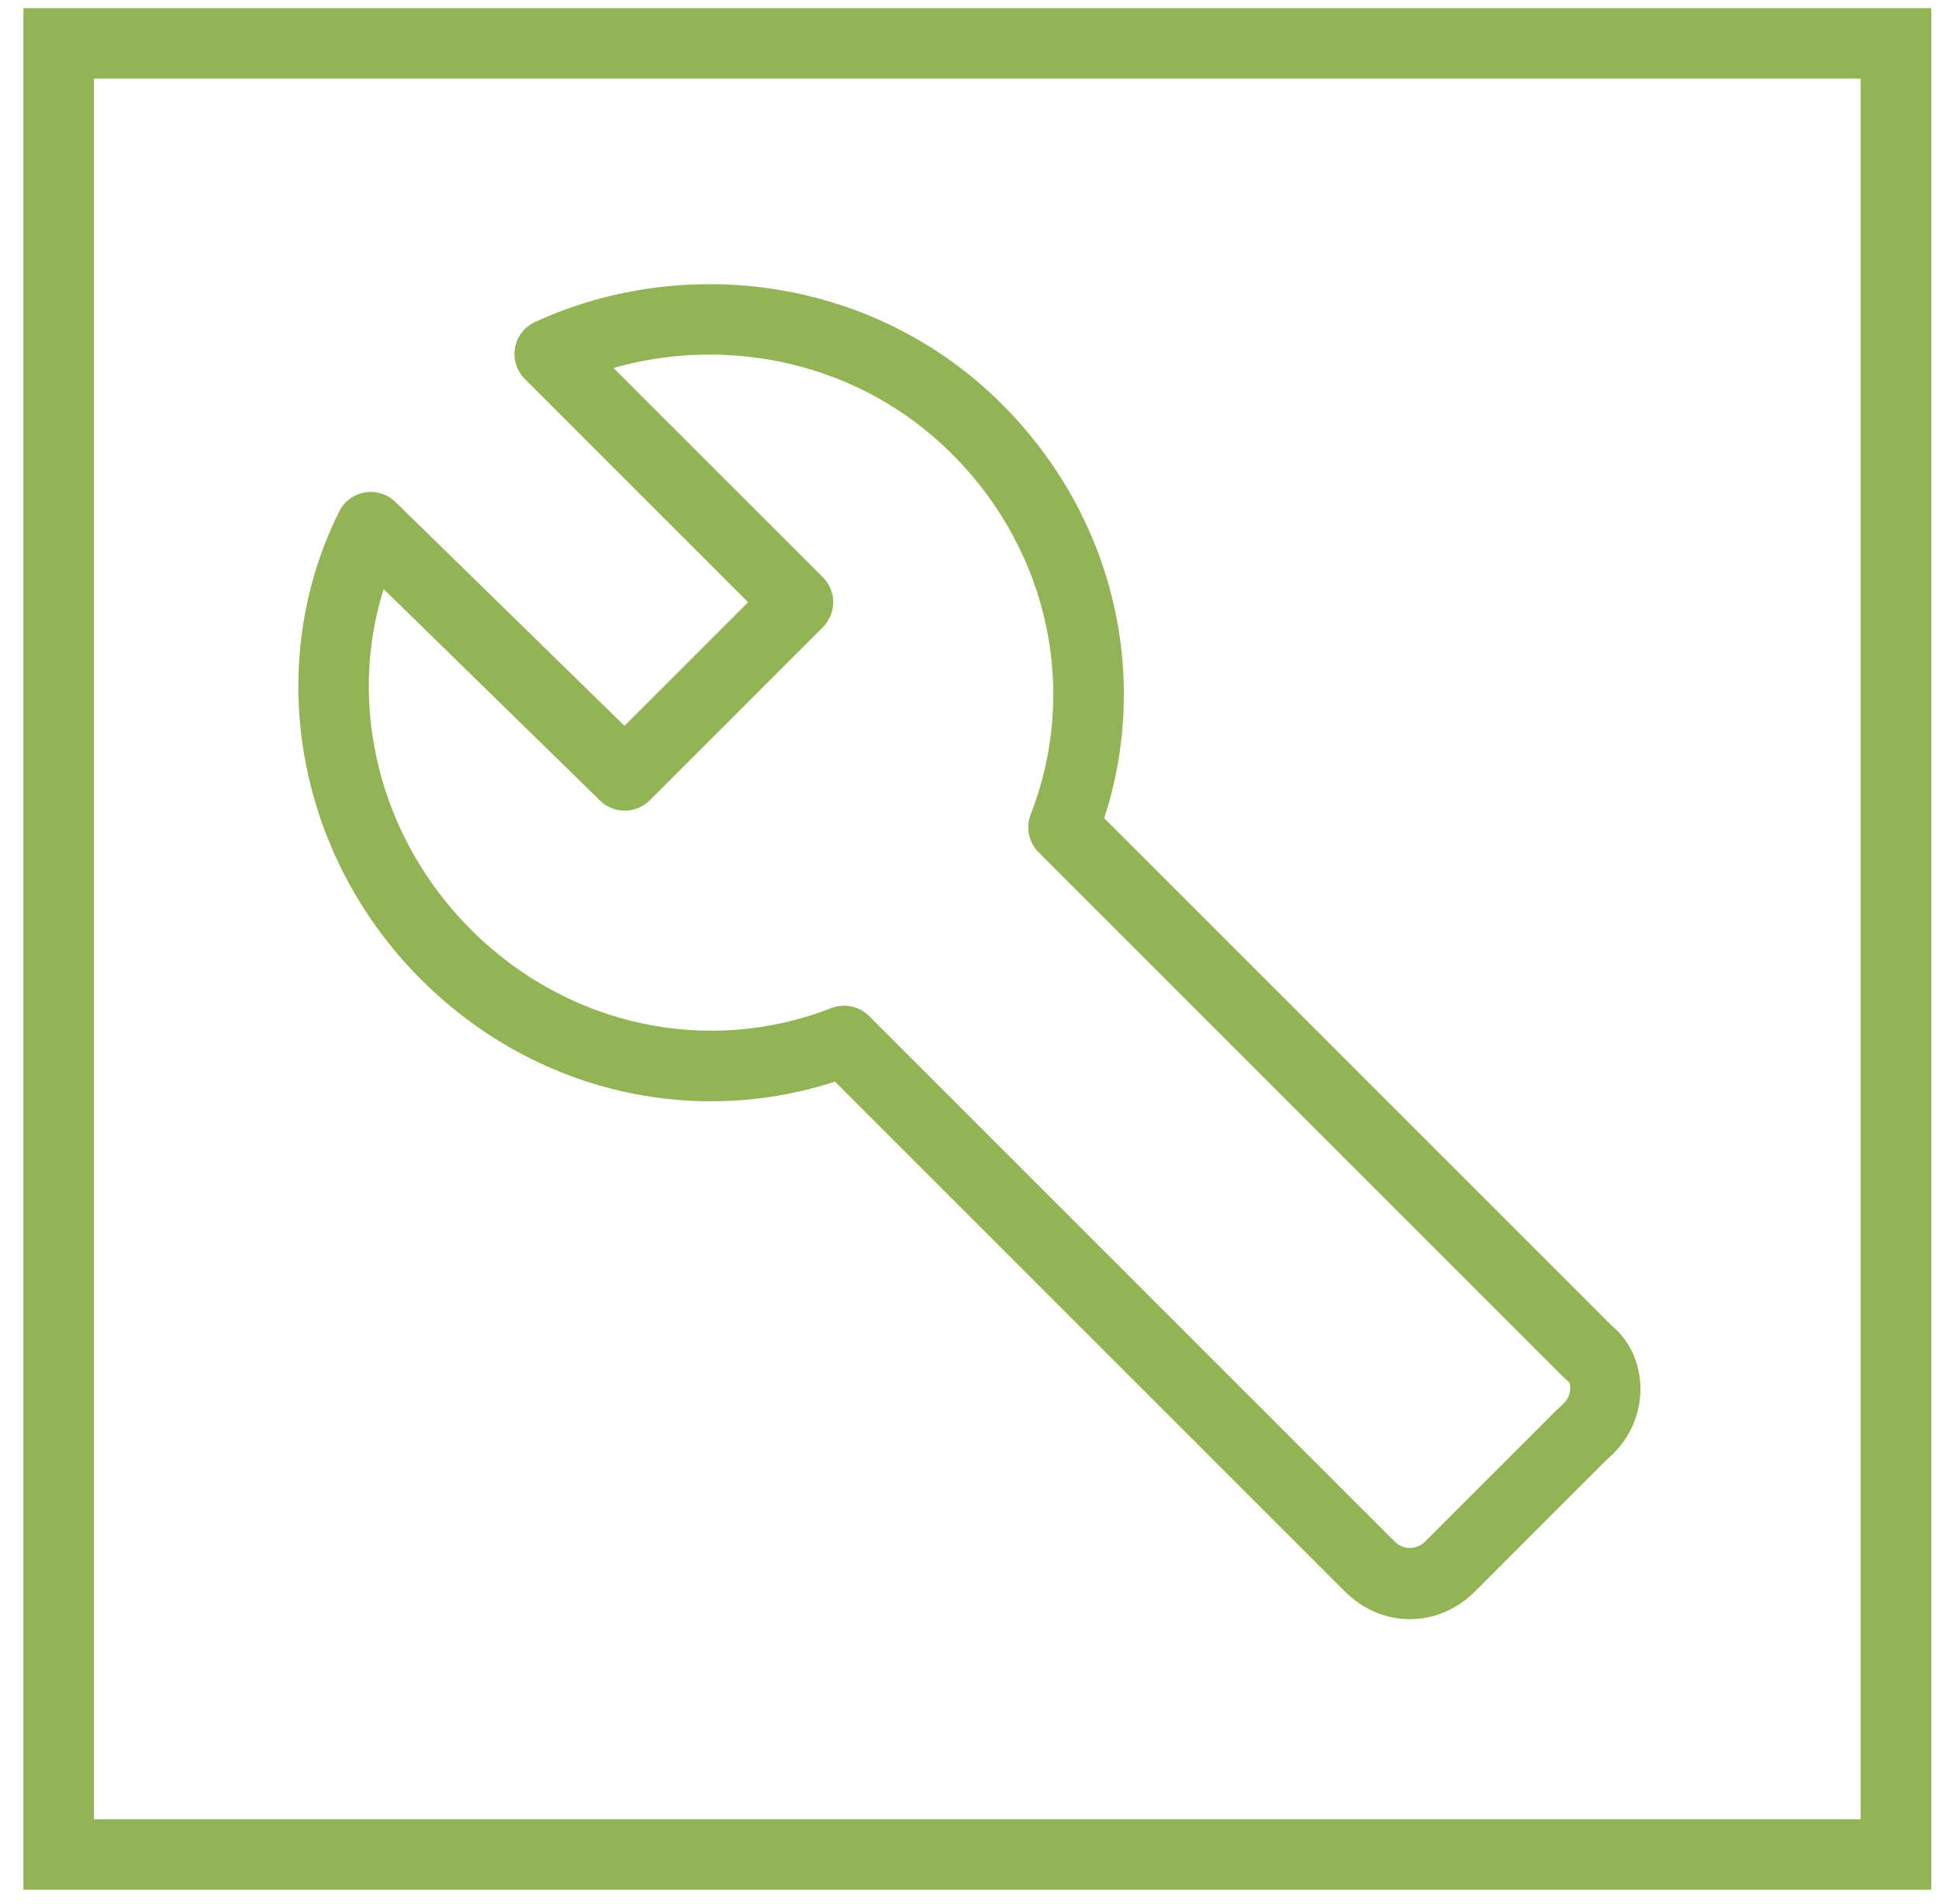
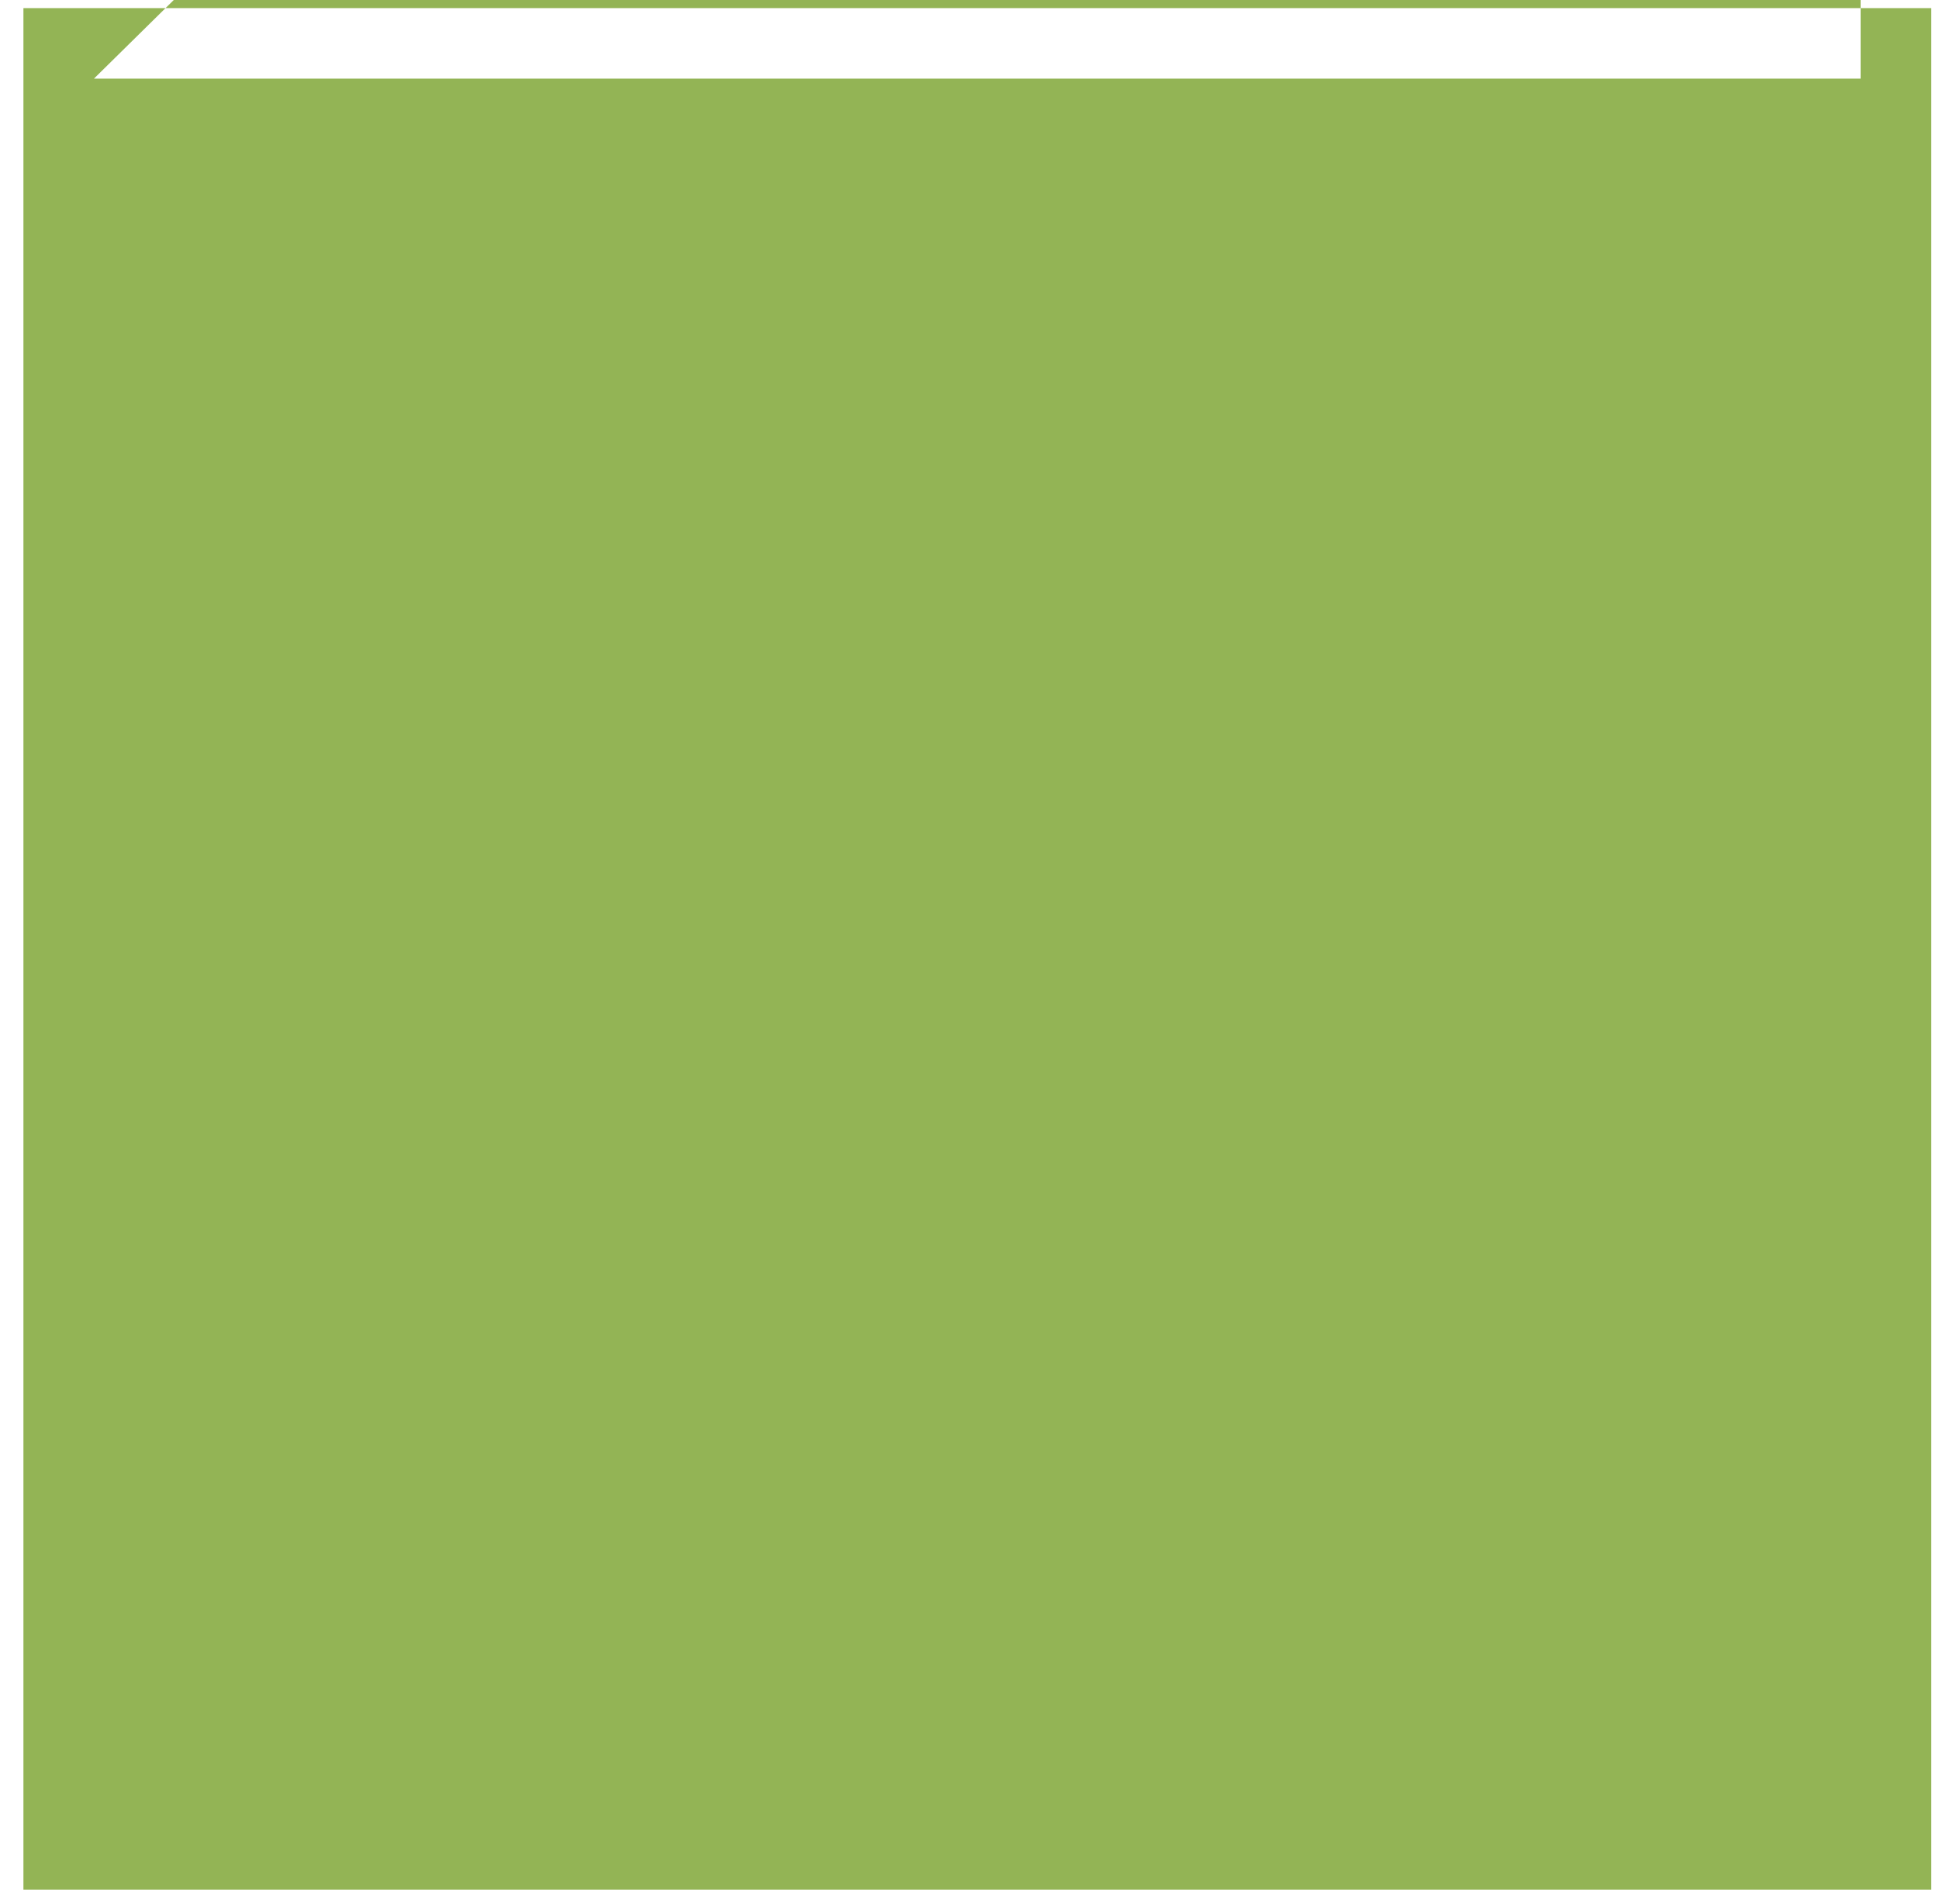
<svg xmlns="http://www.w3.org/2000/svg" clip-rule="evenodd" fill-rule="evenodd" stroke-linejoin="round" stroke-miterlimit="2" viewBox="0 0 110 108">
  <g fill="#93b455">
-     <path d="m8.136 6-3.868-3.868c-.141-.142-.204-.343-.169-.54s.165-.364.347-.447c2.622-1.202 5.9-.762 8.086 1.423 1.976 1.976 2.564 4.743 1.773 7.173l8.803 8.803c.628.516.698 1.644-.097 2.308l-2.279 2.28c-.647.647-1.617.647-2.264 0l-8.827-8.827c-2.43.791-5.197.203-7.173-1.773-2.19-2.19-2.728-5.477-1.414-8.105.087-.175.252-.297.445-.329.192-.033.388.029.528.165l3.968 3.878zm-6.313-.228c-.633 2.008-.085 4.302 1.509 5.896 1.72 1.72 4.163 2.178 6.245 1.363.226-.088.483-.034.655.137l9.1 9.1c.153.153.383.153.536 0l2.3-2.3c.016-.016.033-.031.05-.045.1-.079.155-.185.159-.29.003-.055-.002-.113-.043-.144-.024-.018-.045-.037-.066-.057l-9.1-9.1c-.171-.172-.225-.429-.137-.655.815-2.082.357-4.525-1.363-6.245-1.584-1.585-3.861-2.06-5.863-1.49l3.627 3.626c.238.239.238.625 0 .864l-3 3c-.237.236-.62.239-.859.005z" transform="matrix(3.275 0 0 3.275 15.794 14.516)" />
-     <path d="m1057.81 465.207h-113.929v108.374h113.929zm-109.717 4.06v100.254h105.497v-100.254z" transform="matrix(.95 0 0 .985 -895.358 -457.767)" />
+     <path d="m1057.81 465.207h-113.929v108.374h113.929zm-109.717 4.06h105.497v-100.254z" transform="matrix(.95 0 0 .985 -895.358 -457.767)" />
  </g>
</svg>